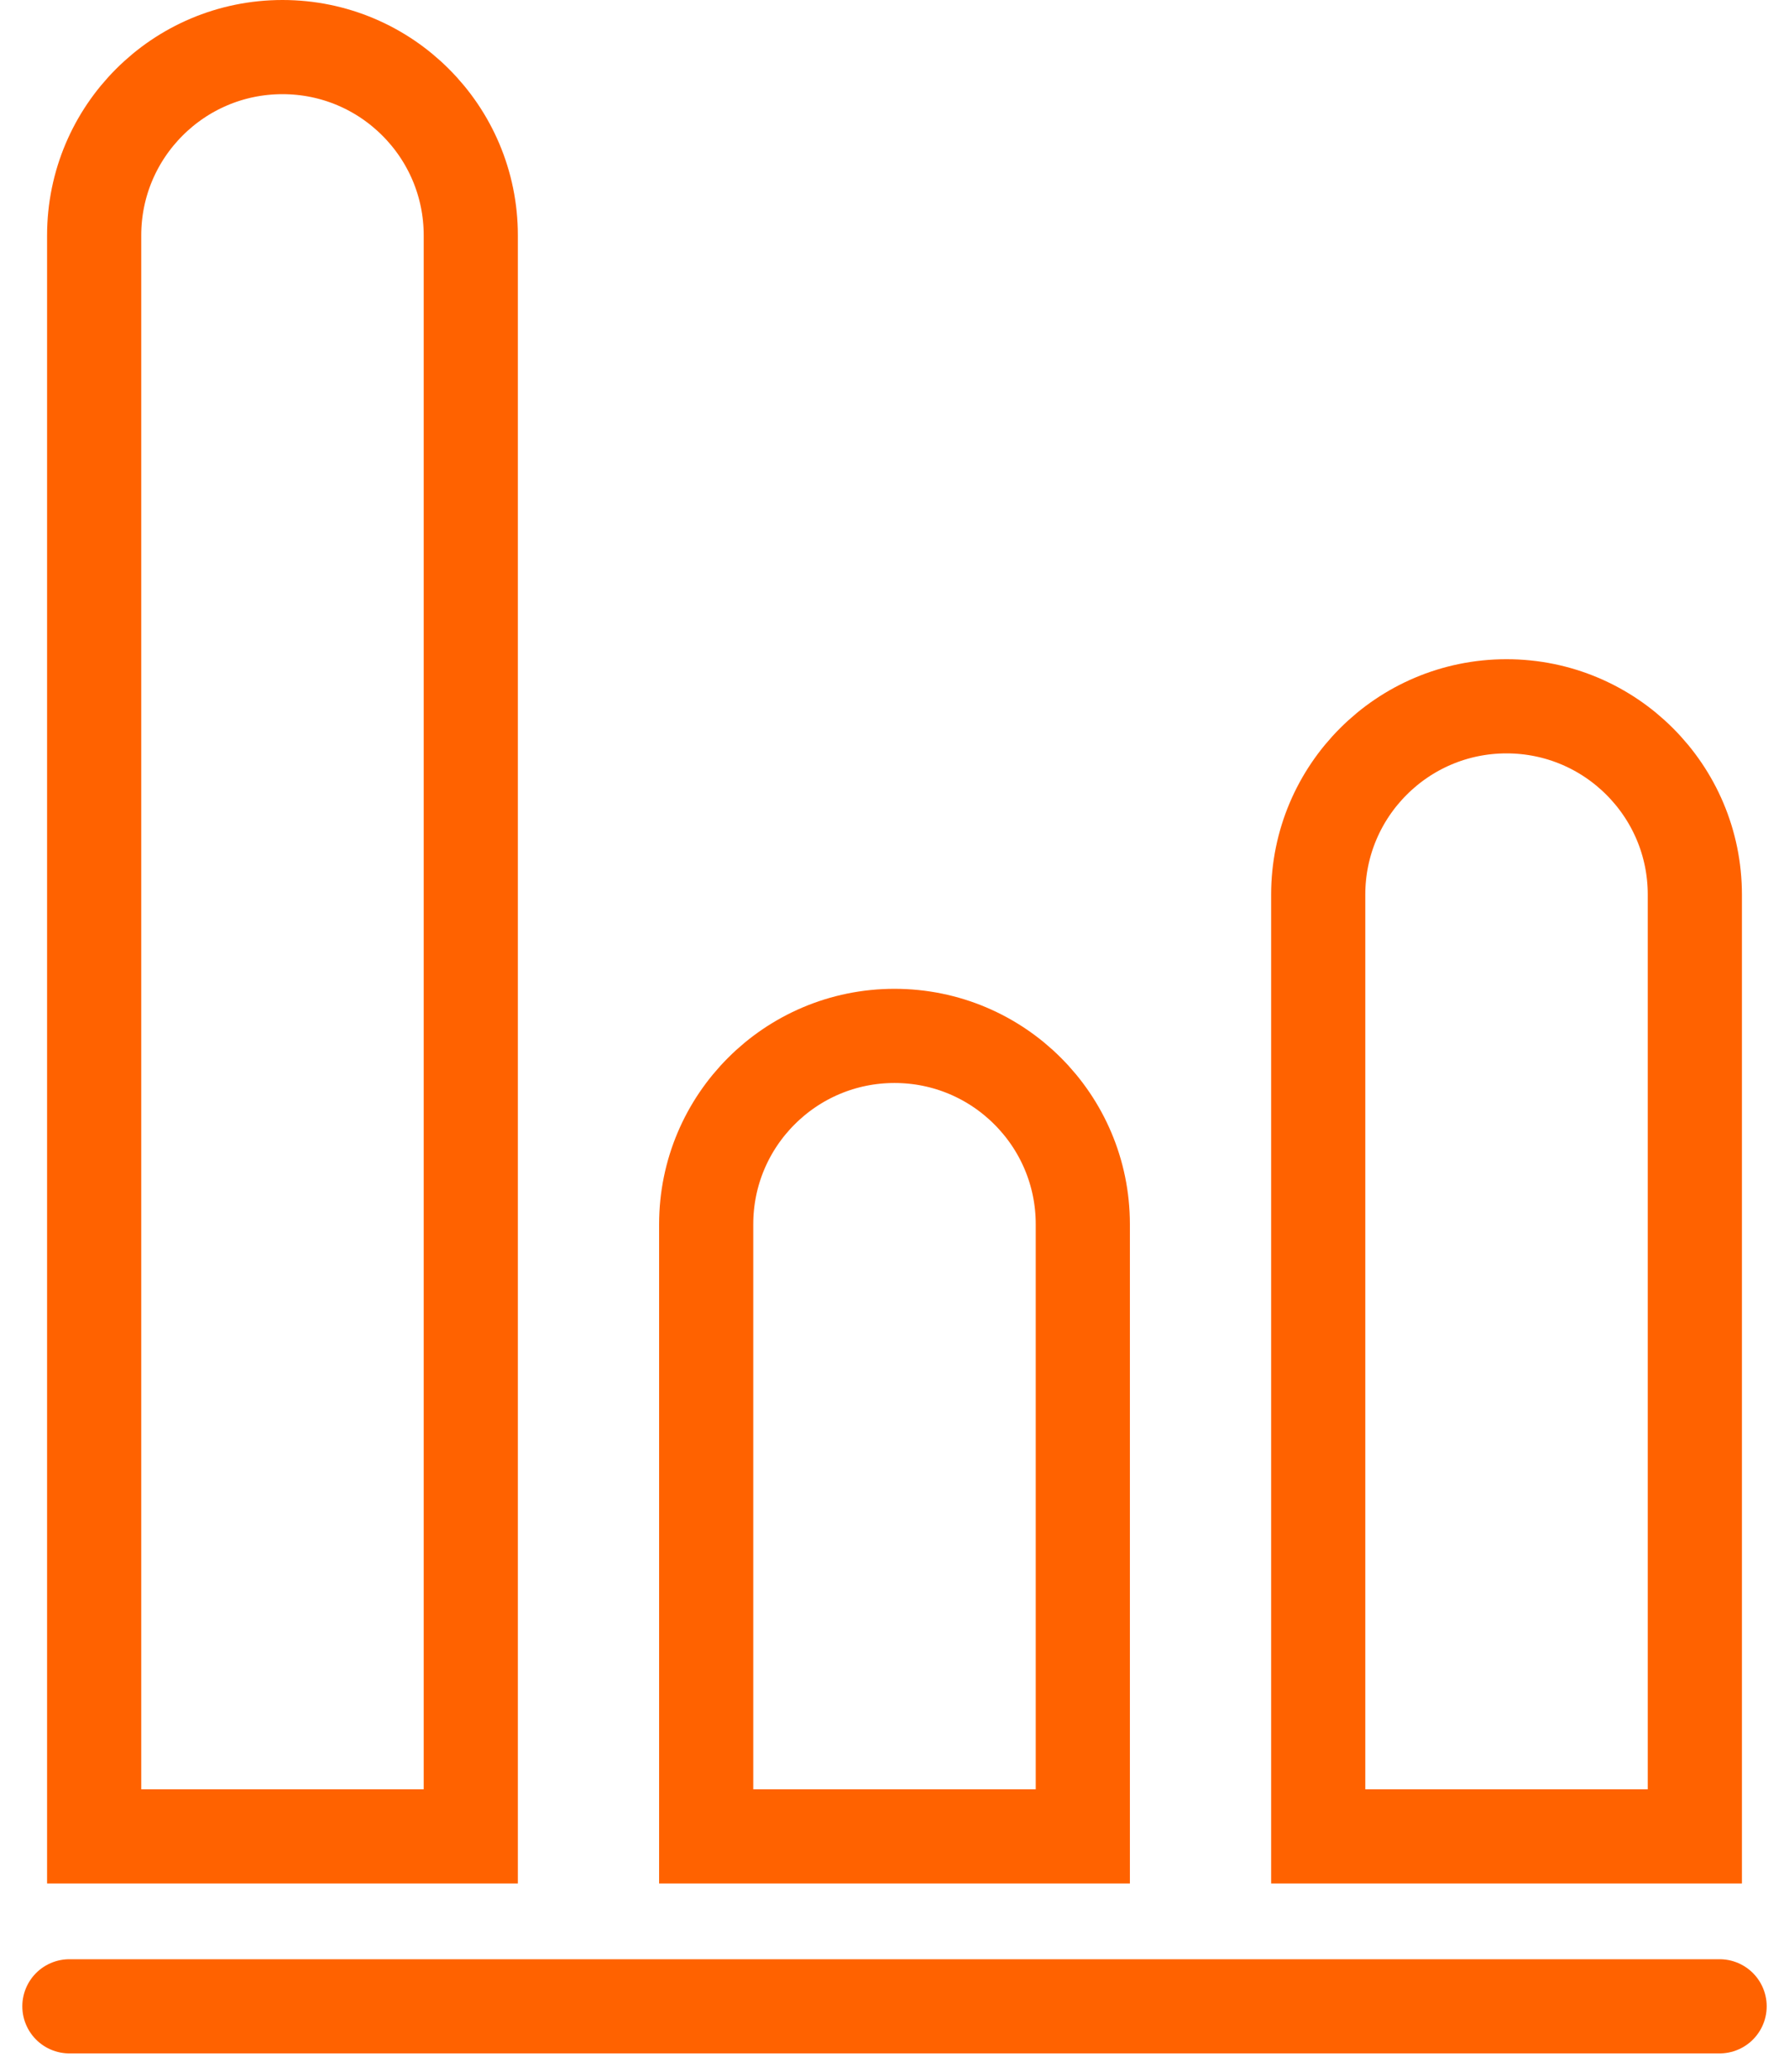
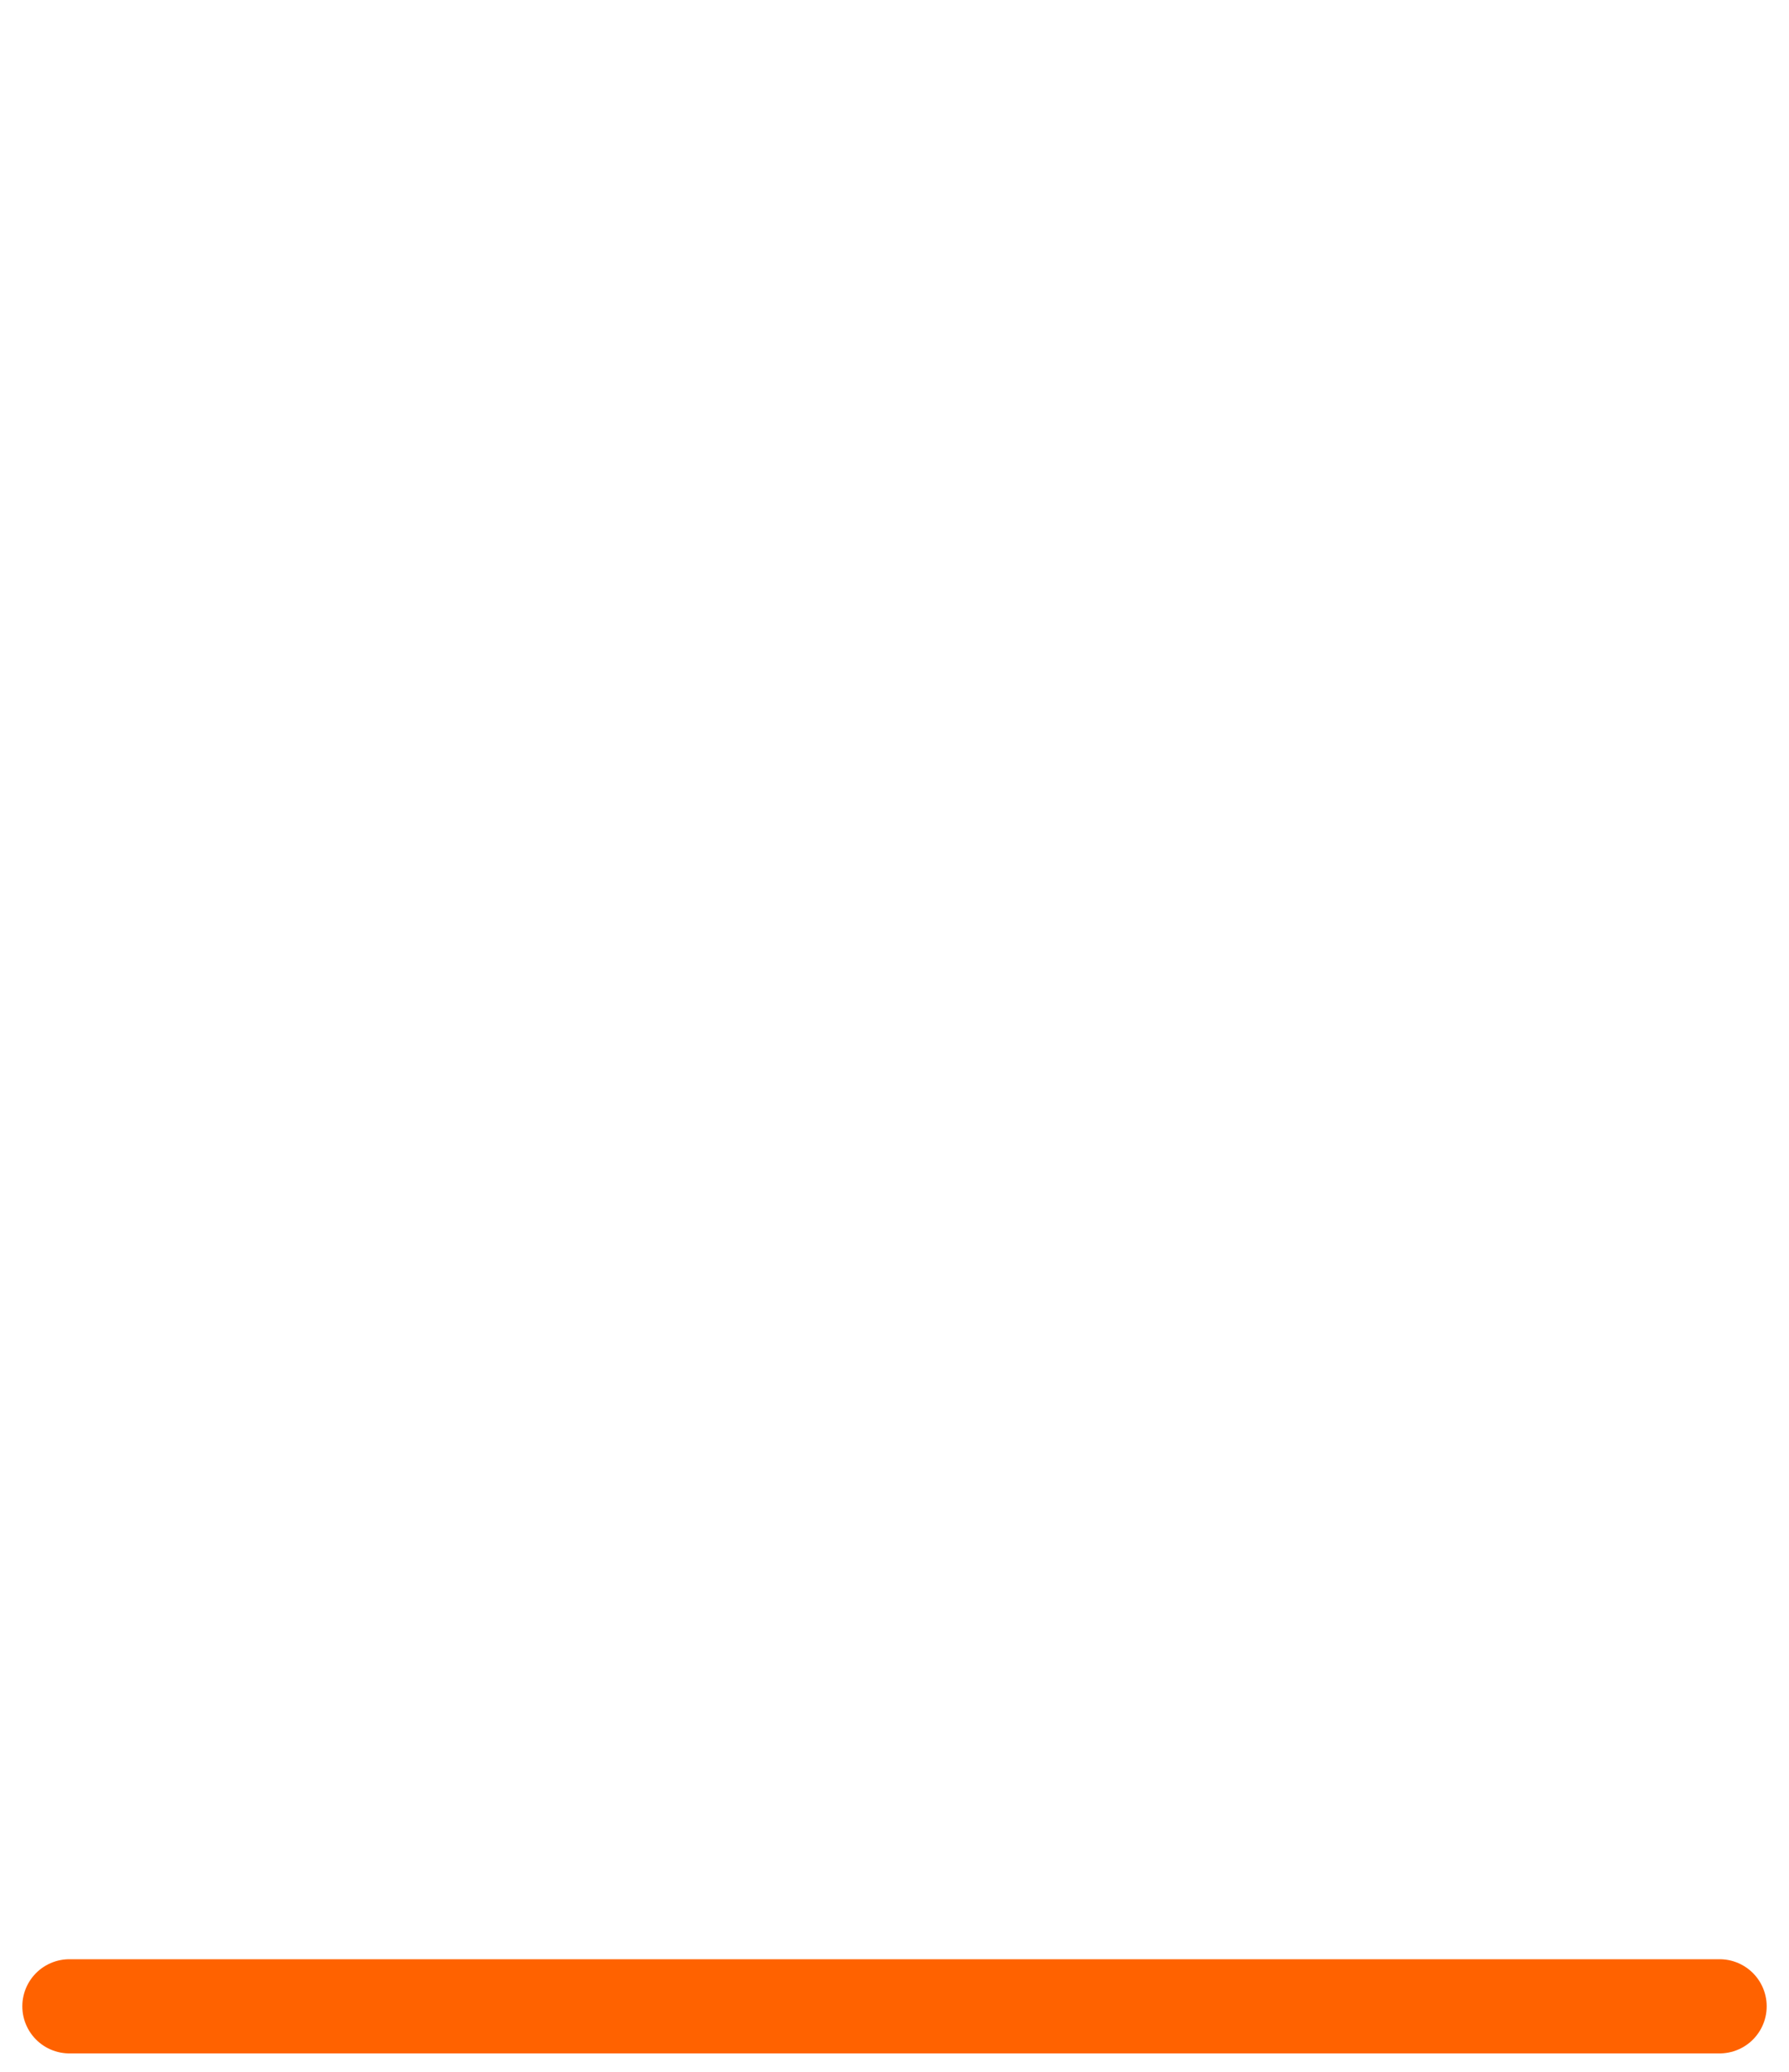
<svg xmlns="http://www.w3.org/2000/svg" width="38" height="44" viewBox="0 0 38 44">
  <g fill="none" fill-rule="evenodd">
    <g stroke="#FF6200" stroke-width="2">
      <g>
        <g>
          <path stroke-linecap="round" d="M0.474 42.609L35.526 42.609" transform="translate(-686, -3494) translate(665, 3478) translate(22, 16)" />
-           <path d="M5 1c1.105 0 2.105.448 2.828 1.172C8.552 2.895 9 3.895 9 5h0v34H1V5c0-1.105.448-2.105 1.172-2.828C2.895 1.448 3.895 1 5 1zM18 22c1.105 0 2.105.448 2.828 1.172C21.552 23.895 22 24.895 22 26h0v13h-8V26c0-1.105.448-2.105 1.172-2.828C15.895 22.448 16.895 22 18 22zM31 15c1.105 0 2.105.448 2.828 1.172C34.552 16.895 35 17.895 35 19h0v20h-8V19c0-1.105.448-2.105 1.172-2.828C28.895 15.448 29.895 15 31 15z" transform="translate(-686, -3494) translate(665, 3478) translate(22, 16)" />
        </g>
      </g>
    </g>
  </g>
</svg>